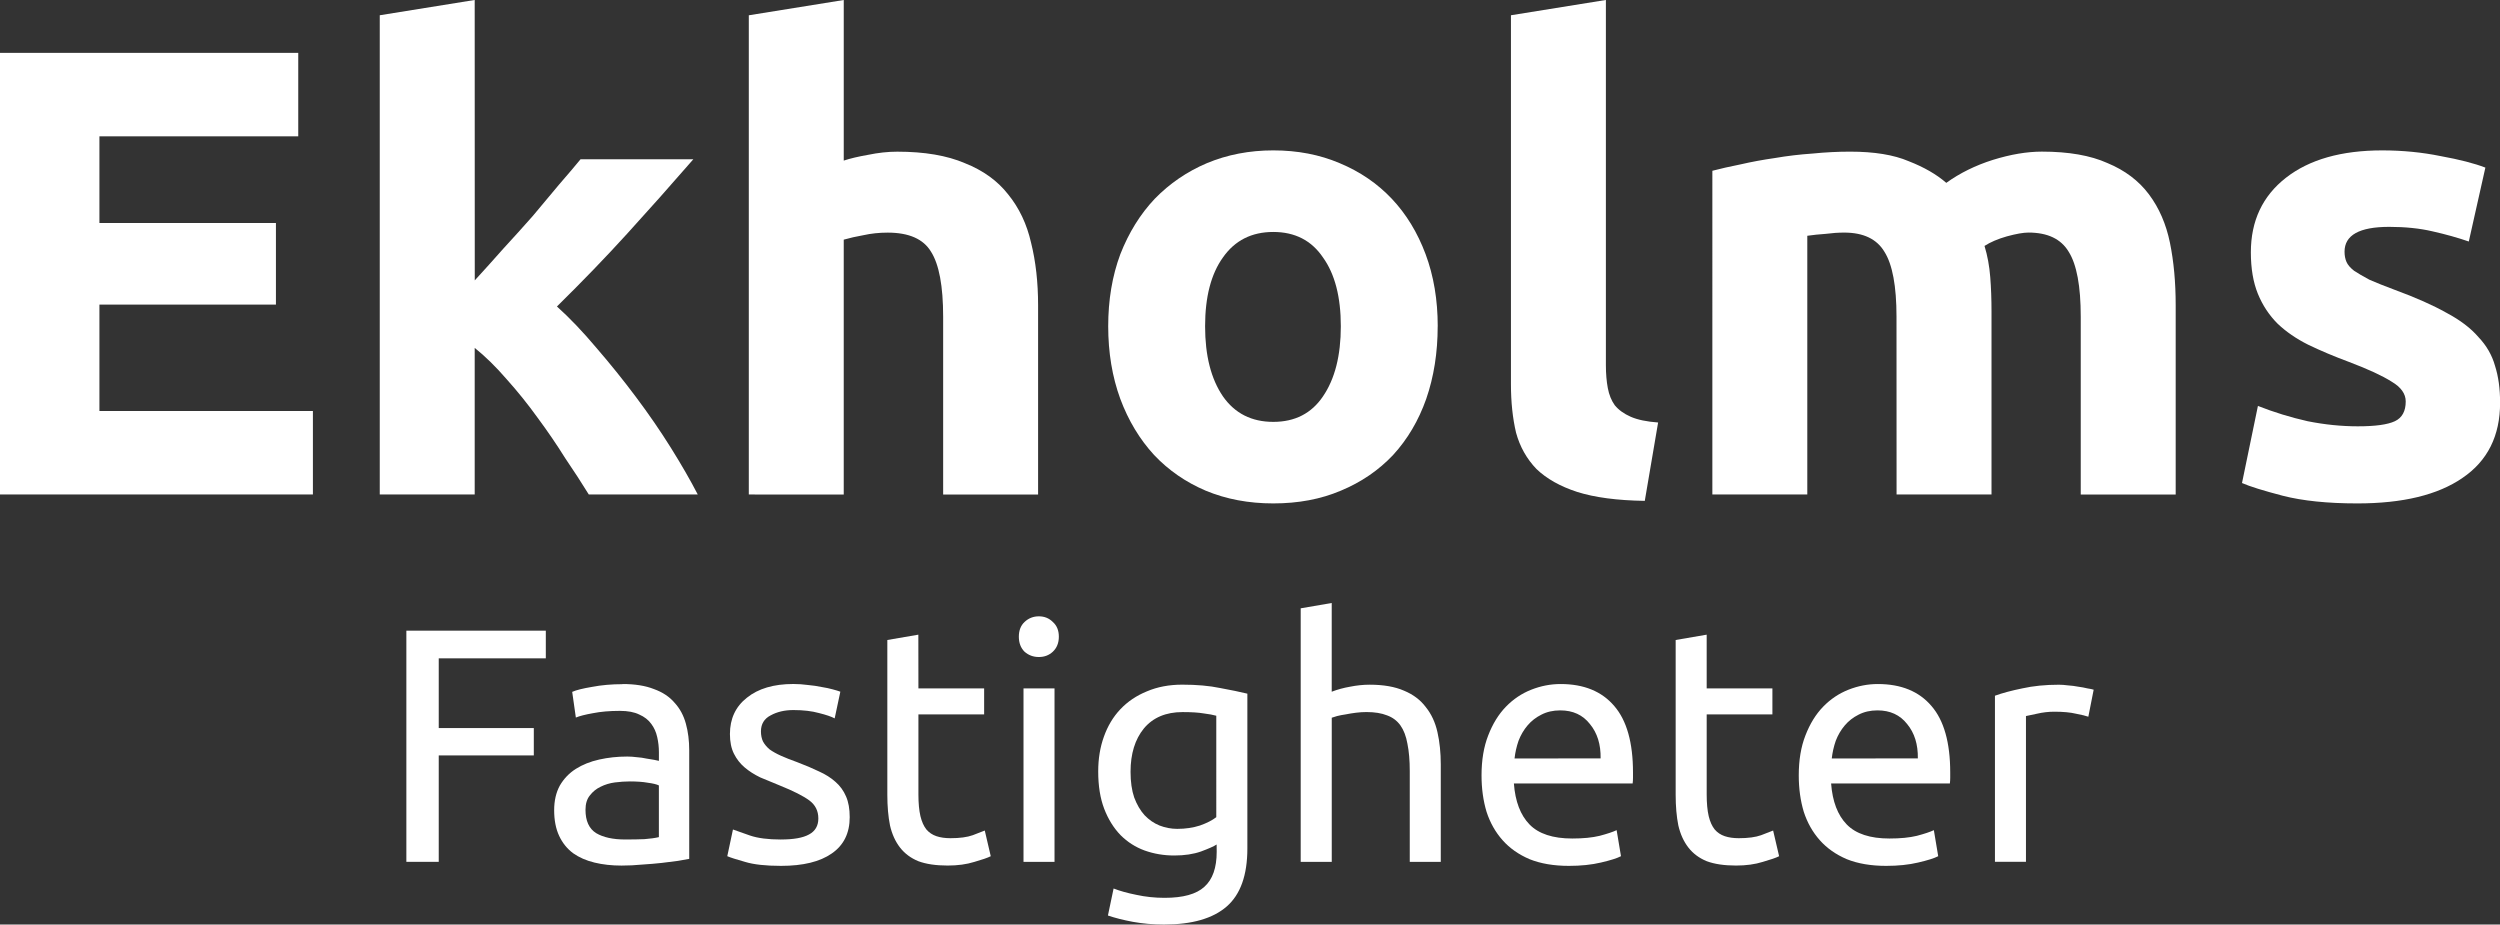
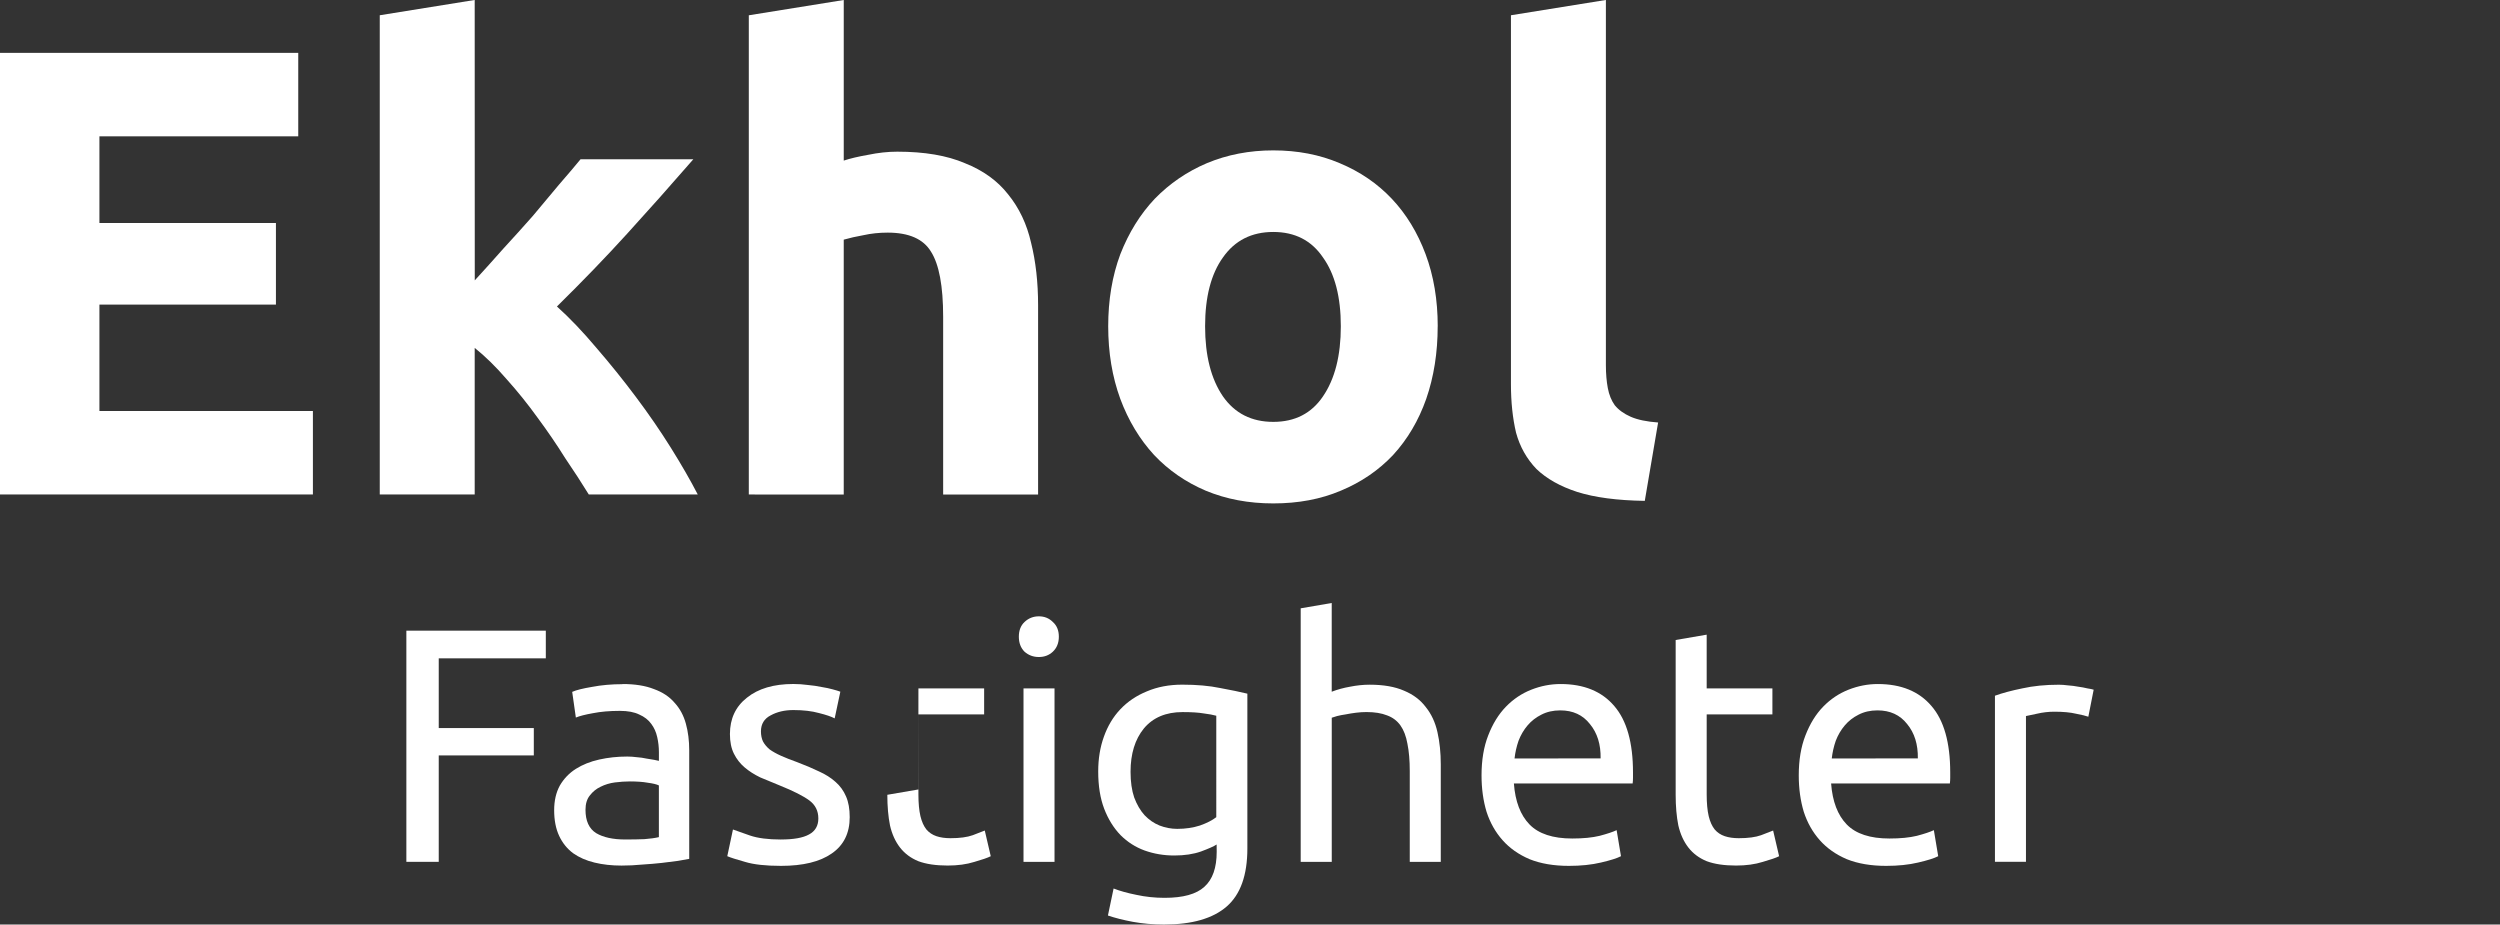
<svg xmlns="http://www.w3.org/2000/svg" width="79.313mm" height="29.332mm" viewBox="0 0 79.313 29.332" version="1.1" id="svg8">
  <rect x="0" y="0" width="79.313" height="29.332" fill="#333333" stroke="none" />
  <defs id="defs2" />
  <g id="layer1" transform="translate(-60.247,-129.613)">
    <g aria-label="Ekholms" id="text835" style="font-size:20.217px;line-height:1.25;font-family:Ubuntu;-inkscape-font-specification:Ubuntu;fill:#ffffff;fill-opacity:1;stroke-width:0.505">
      <path d="m 60.247,145.301 v -14.011 h 9.462 v 2.648 H 63.401 v 2.75 h 5.6 v 2.588 H 63.401 v 3.376 h 6.773 v 2.648 z" style="font-style:normal;font-variant:normal;font-weight:bold;font-stretch:normal;font-family:Ubuntu;-inkscape-font-specification:'Ubuntu Bold';fill:#ffffff;fill-opacity:1;stroke-width:0.505" id="path835" />
      <path d="m 75.309,138.508 q 0.445,-0.485 0.91,-1.011 0.485,-0.526 0.93,-1.031 0.445,-0.526 0.829,-0.991 0.404,-0.465 0.687,-0.809 h 3.578 q -1.072,1.233 -2.103,2.365 -1.011,1.112 -2.224,2.305 0.607,0.546 1.253,1.314 0.647,0.748 1.253,1.557 0.607,0.809 1.112,1.617 0.505,0.809 0.849,1.476 h -3.457 q -0.323,-0.526 -0.748,-1.152 -0.404,-0.647 -0.869,-1.274 -0.465,-0.647 -0.991,-1.233 -0.505,-0.586 -1.011,-0.991 v 4.65 h -3.012 v -15.203 l 3.012,-0.485 z" style="font-style:normal;font-variant:normal;font-weight:bold;font-stretch:normal;font-family:Ubuntu;-inkscape-font-specification:'Ubuntu Bold';fill:#ffffff;fill-opacity:1;stroke-width:0.505" id="path837" />
      <path d="m 84.003,145.301 v -15.203 l 3.012,-0.485 v 5.095 q 0.303,-0.101 0.768,-0.182 0.485,-0.101 0.93,-0.101 1.294,0 2.143,0.364 0.869,0.344 1.375,0.991 0.526,0.647 0.728,1.537 0.222,0.89 0.222,1.981 v 6.005 h -3.012 v -5.641 q 0,-1.456 -0.384,-2.062 -0.364,-0.607 -1.375,-0.607 -0.404,0 -0.768,0.081 -0.344,0.061 -0.627,0.142 v 8.087 z" style="font-style:normal;font-variant:normal;font-weight:bold;font-stretch:normal;font-family:Ubuntu;-inkscape-font-specification:'Ubuntu Bold';fill:#ffffff;fill-opacity:1;stroke-width:0.505" id="path839" />
      <path d="m 105.858,139.964 q 0,1.253 -0.364,2.305 -0.364,1.031 -1.051,1.779 -0.687,0.728 -1.658,1.132 -0.95,0.404 -2.143,0.404 -1.173,0 -2.143,-0.404 -0.95,-0.404 -1.638,-1.132 -0.687,-0.748 -1.072,-1.779 -0.384,-1.051 -0.384,-2.305 0,-1.253 0.384,-2.285 0.404,-1.031 1.092,-1.759 0.708,-0.728 1.658,-1.132 0.97,-0.404 2.103,-0.404 1.152,0 2.103,0.404 0.97,0.404 1.658,1.132 0.687,0.728 1.072,1.759 0.384,1.031 0.384,2.285 z m -3.073,0 q 0,-1.395 -0.566,-2.183 -0.546,-0.809 -1.577,-0.809 -1.031,0 -1.597,0.809 -0.566,0.788 -0.566,2.183 0,1.395 0.566,2.224 0.566,0.809 1.597,0.809 1.031,0 1.577,-0.809 0.566,-0.829 0.566,-2.224 z" style="font-style:normal;font-variant:normal;font-weight:bold;font-stretch:normal;font-family:Ubuntu;-inkscape-font-specification:'Ubuntu Bold';fill:#ffffff;fill-opacity:1;stroke-width:0.505" id="path841" />
      <path d="m 112.428,145.503 q -1.314,-0.02 -2.143,-0.283 -0.809,-0.263 -1.294,-0.728 -0.465,-0.485 -0.647,-1.152 -0.162,-0.687 -0.162,-1.537 v -11.706 l 3.012,-0.485 v 11.585 q 0,0.404 0.061,0.728 0.061,0.323 0.222,0.546 0.182,0.222 0.505,0.364 0.323,0.142 0.869,0.182 z" style="font-style:normal;font-variant:normal;font-weight:bold;font-stretch:normal;font-family:Ubuntu;-inkscape-font-specification:'Ubuntu Bold';fill:#ffffff;fill-opacity:1;stroke-width:0.505" id="path843" />
-       <path d="m 120.414,139.661 q 0,-1.456 -0.384,-2.062 -0.364,-0.607 -1.274,-0.607 -0.283,0 -0.586,0.04 -0.303,0.02 -0.586,0.061 v 8.208 h -3.012 V 135.031 q 0.384,-0.101 0.89,-0.202 0.526,-0.121 1.092,-0.202 0.586,-0.101 1.193,-0.142 0.607,-0.061 1.193,-0.061 1.152,0 1.86,0.303 0.728,0.283 1.193,0.687 0.647,-0.465 1.476,-0.728 0.849,-0.263 1.557,-0.263 1.274,0 2.082,0.364 0.829,0.344 1.314,0.991 0.485,0.647 0.667,1.537 0.182,0.89 0.182,1.981 v 6.005 h -3.012 v -5.641 q 0,-1.456 -0.384,-2.062 -0.364,-0.607 -1.274,-0.607 -0.243,0 -0.687,0.121 -0.425,0.121 -0.708,0.303 0.142,0.465 0.182,0.991 0.04,0.505 0.04,1.092 v 5.802 h -3.012 z" style="font-style:normal;font-variant:normal;font-weight:bold;font-stretch:normal;font-family:Ubuntu;-inkscape-font-specification:'Ubuntu Bold';fill:#ffffff;fill-opacity:1;stroke-width:0.505" id="path845" />
-       <path d="m 135.052,143.138 q 0.829,0 1.173,-0.162 0.344,-0.162 0.344,-0.627 0,-0.364 -0.445,-0.627 -0.445,-0.283 -1.355,-0.627 -0.708,-0.263 -1.294,-0.546 -0.566,-0.283 -0.97,-0.667 -0.404,-0.404 -0.627,-0.95 -0.222,-0.546 -0.222,-1.314 0,-1.496 1.112,-2.365 1.112,-0.869 3.053,-0.869 0.97,0 1.86,0.182 0.89,0.162 1.415,0.364 l -0.526,2.345 q -0.526,-0.182 -1.152,-0.323 -0.607,-0.142 -1.375,-0.142 -1.415,0 -1.415,0.788 0,0.182 0.061,0.323 0.061,0.142 0.243,0.283 0.182,0.121 0.485,0.283 0.323,0.142 0.809,0.323 0.991,0.364 1.638,0.728 0.647,0.344 1.011,0.768 0.384,0.404 0.526,0.91 0.162,0.505 0.162,1.173 0,1.577 -1.193,2.386 -1.173,0.809 -3.336,0.809 -1.415,0 -2.365,-0.243 -0.93,-0.243 -1.294,-0.404 l 0.505,-2.446 q 0.768,0.303 1.577,0.485 0.809,0.162 1.597,0.162 z" style="font-style:normal;font-variant:normal;font-weight:bold;font-stretch:normal;font-family:Ubuntu;-inkscape-font-specification:'Ubuntu Bold';fill:#ffffff;fill-opacity:1;stroke-width:0.505" id="path847" />
    </g>
    <g aria-label="Fastigheter" id="text839" style="font-size:10.583px;line-height:1.25;font-family:Ubuntu;-inkscape-font-specification:Ubuntu;fill:#ffffff;fill-opacity:1;stroke-width:0.265">
      <path d="m 73.139,156.955 v -7.334 h 4.424 v 0.878 h -3.397 v 2.212 h 3.016 v 0.868 h -3.016 v 3.376 z" style="fill:#ffffff;fill-opacity:1;stroke-width:0.265" id="path850" />
      <path d="m 80.081,156.246 q 0.349,0 0.614,-0.011 0.275,-0.021 0.455,-0.064 v -1.64 q -0.106,-0.053 -0.349,-0.085 -0.233,-0.042 -0.571,-0.042 -0.222,0 -0.476,0.032 -0.243,0.032 -0.455,0.138 -0.201,0.095 -0.339,0.275 -0.138,0.169 -0.138,0.455 0,0.529 0.339,0.741 0.339,0.201 0.921,0.201 z m -0.085,-4.932 q 0.593,0 0.995,0.159 0.413,0.148 0.656,0.434 0.254,0.275 0.36,0.667 0.106,0.381 0.106,0.847 v 3.44 q -0.127,0.021 -0.36,0.064 -0.222,0.032 -0.508,0.064 -0.286,0.032 -0.624,0.053 -0.328,0.032 -0.656,0.032 -0.466,0 -0.857,-0.095 -0.392,-0.095 -0.677,-0.296 -0.286,-0.212 -0.444,-0.55 -0.159,-0.339 -0.159,-0.815 0,-0.455 0.18,-0.783 0.191,-0.328 0.508,-0.529 0.317,-0.201 0.741,-0.296 0.423,-0.095 0.889,-0.095 0.148,0 0.307,0.021 0.159,0.011 0.296,0.042 0.148,0.021 0.254,0.042 0.106,0.021 0.148,0.032 v -0.275 q 0,-0.243 -0.053,-0.476 -0.053,-0.243 -0.19,-0.423 -0.138,-0.191 -0.381,-0.296 -0.233,-0.116 -0.614,-0.116 -0.487,0 -0.857,0.074 -0.36,0.064 -0.54,0.138 l -0.116,-0.815 q 0.19,-0.085 0.635,-0.159 0.444,-0.085 0.963,-0.085 z" style="fill:#ffffff;fill-opacity:1;stroke-width:0.265" id="path852" />
      <path d="m 85.024,156.246 q 0.603,0 0.889,-0.159 0.296,-0.159 0.296,-0.508 0,-0.36 -0.286,-0.572 -0.286,-0.212 -0.942,-0.476 -0.317,-0.127 -0.614,-0.254 -0.286,-0.138 -0.497,-0.318 -0.212,-0.18 -0.339,-0.434 -0.127,-0.254 -0.127,-0.624 0,-0.73 0.54,-1.154 0.54,-0.434 1.471,-0.434 0.233,0 0.466,0.032 0.233,0.021 0.434,0.064 0.201,0.032 0.349,0.074 0.159,0.042 0.243,0.074 l -0.18,0.847 q -0.159,-0.085 -0.497,-0.169 -0.339,-0.095 -0.815,-0.095 -0.413,0 -0.72,0.169 -0.307,0.159 -0.307,0.508 0,0.18 0.064,0.318 0.074,0.138 0.212,0.254 0.148,0.106 0.36,0.201 0.212,0.095 0.508,0.201 0.392,0.148 0.698,0.296 0.307,0.138 0.519,0.328 0.222,0.191 0.339,0.466 0.116,0.265 0.116,0.656 0,0.762 -0.571,1.154 -0.561,0.392 -1.609,0.392 -0.73,0 -1.143,-0.127 -0.413,-0.116 -0.561,-0.18 l 0.18,-0.847 q 0.169,0.064 0.54,0.191 0.37,0.127 0.984,0.127 z" style="fill:#ffffff;fill-opacity:1;stroke-width:0.265" id="path854" />
-       <path d="m 89.384,151.452 h 2.085 v 0.826 h -2.085 v 2.54 q 0,0.413 0.064,0.688 0.064,0.265 0.19,0.423 0.127,0.148 0.317,0.212 0.19,0.064 0.444,0.064 0.444,0 0.709,-0.095 0.275,-0.106 0.381,-0.148 l 0.19,0.815 q -0.148,0.074 -0.519,0.18 -0.37,0.116 -0.847,0.116 -0.561,0 -0.931,-0.138 -0.36,-0.148 -0.582,-0.434 -0.222,-0.286 -0.317,-0.699 -0.085,-0.423 -0.085,-0.974 v -4.911 l 0.984,-0.169 z" style="fill:#ffffff;fill-opacity:1;stroke-width:0.265" id="path856" />
+       <path d="m 89.384,151.452 h 2.085 v 0.826 h -2.085 v 2.54 q 0,0.413 0.064,0.688 0.064,0.265 0.19,0.423 0.127,0.148 0.317,0.212 0.19,0.064 0.444,0.064 0.444,0 0.709,-0.095 0.275,-0.106 0.381,-0.148 l 0.19,0.815 q -0.148,0.074 -0.519,0.18 -0.37,0.116 -0.847,0.116 -0.561,0 -0.931,-0.138 -0.36,-0.148 -0.582,-0.434 -0.222,-0.286 -0.317,-0.699 -0.085,-0.423 -0.085,-0.974 l 0.984,-0.169 z" style="fill:#ffffff;fill-opacity:1;stroke-width:0.265" id="path856" />
      <path d="m 93.702,156.955 h -0.984 v -5.503 h 0.984 z m -0.497,-6.498 q -0.265,0 -0.455,-0.169 -0.18,-0.18 -0.18,-0.476 0,-0.296 0.18,-0.466 0.19,-0.18 0.455,-0.18 0.265,0 0.444,0.18 0.19,0.169 0.19,0.466 0,0.296 -0.19,0.476 -0.18,0.169 -0.444,0.169 z" style="fill:#ffffff;fill-opacity:1;stroke-width:0.265" id="path858" />
      <path d="m 98.845,156.405 q -0.127,0.085 -0.497,0.222 -0.36,0.127 -0.847,0.127 -0.497,0 -0.942,-0.159 -0.434,-0.159 -0.762,-0.487 -0.328,-0.339 -0.519,-0.836 -0.19,-0.497 -0.19,-1.185 0,-0.603 0.18,-1.101 0.18,-0.508 0.519,-0.868 0.349,-0.37 0.847,-0.572 0.497,-0.212 1.122,-0.212 0.688,0 1.196,0.106 0.519,0.095 0.868,0.18 v 4.911 q 0,1.27 -0.656,1.841 -0.656,0.572 -1.99,0.572 -0.519,0 -0.984,-0.085 -0.455,-0.085 -0.794,-0.201 l 0.18,-0.857 q 0.296,0.116 0.72,0.201 0.434,0.095 0.9,0.095 0.878,0 1.259,-0.349 0.392,-0.349 0.392,-1.111 z m -0.011,-4.085 q -0.148,-0.042 -0.402,-0.074 -0.243,-0.042 -0.667,-0.042 -0.794,0 -1.228,0.519 -0.423,0.519 -0.423,1.376 0,0.476 0.116,0.815 0.127,0.339 0.328,0.561 0.212,0.222 0.476,0.328 0.275,0.106 0.561,0.106 0.392,0 0.72,-0.106 0.328,-0.116 0.519,-0.265 z" style="fill:#ffffff;fill-opacity:1;stroke-width:0.265" id="path860" />
      <path d="m 101.512,156.955 v -8.043 l 0.984,-0.169 v 2.815 q 0.275,-0.106 0.582,-0.159 0.318,-0.064 0.624,-0.064 0.656,0 1.09,0.191 0.434,0.18 0.688,0.519 0.265,0.328 0.37,0.794 0.106,0.466 0.106,1.027 v 3.09 h -0.984 v -2.879 q 0,-0.508 -0.074,-0.868 -0.064,-0.36 -0.222,-0.582 -0.159,-0.222 -0.423,-0.318 -0.265,-0.106 -0.656,-0.106 -0.159,0 -0.328,0.021 -0.169,0.021 -0.328,0.053 -0.148,0.021 -0.275,0.053 -0.116,0.032 -0.169,0.053 v 4.572 z" style="fill:#ffffff;fill-opacity:1;stroke-width:0.265" id="path862" />
      <path d="m 107.249,154.214 q 0,-0.73 0.212,-1.27 0.212,-0.55 0.561,-0.91 0.349,-0.36 0.804,-0.54 0.455,-0.18 0.931,-0.18 1.111,0 1.704,0.699 0.593,0.688 0.593,2.106 0,0.064 0,0.169 0,0.095 -0.011,0.18 h -3.768 q 0.064,0.857 0.497,1.302 0.434,0.445 1.355,0.445 0.519,0 0.868,-0.085 0.36,-0.095 0.54,-0.18 l 0.138,0.826 q -0.18,0.095 -0.635,0.201 -0.444,0.106 -1.016,0.106 -0.72,0 -1.249,-0.212 -0.519,-0.222 -0.857,-0.603 -0.339,-0.381 -0.508,-0.9 -0.159,-0.529 -0.159,-1.154 z m 3.778,-0.54 q 0.011,-0.667 -0.339,-1.09 -0.339,-0.434 -0.942,-0.434 -0.339,0 -0.603,0.138 -0.254,0.127 -0.434,0.339 -0.18,0.212 -0.286,0.487 -0.095,0.275 -0.127,0.561 z" style="fill:#ffffff;fill-opacity:1;stroke-width:0.265" id="path864" />
      <path d="m 114.392,151.452 h 2.085 v 0.826 h -2.085 v 2.54 q 0,0.413 0.064,0.688 0.064,0.265 0.191,0.423 0.127,0.148 0.318,0.212 0.191,0.064 0.445,0.064 0.444,0 0.709,-0.095 0.275,-0.106 0.381,-0.148 l 0.19,0.815 q -0.148,0.074 -0.519,0.18 -0.37,0.116 -0.847,0.116 -0.561,0 -0.931,-0.138 -0.36,-0.148 -0.582,-0.434 -0.222,-0.286 -0.318,-0.699 -0.085,-0.423 -0.085,-0.974 v -4.911 l 0.984,-0.169 z" style="fill:#ffffff;fill-opacity:1;stroke-width:0.265" id="path866" />
      <path d="m 117.313,154.214 q 0,-0.73 0.212,-1.27 0.212,-0.55 0.561,-0.91 0.349,-0.36 0.804,-0.54 0.455,-0.18 0.931,-0.18 1.111,0 1.704,0.699 0.593,0.688 0.593,2.106 0,0.064 0,0.169 0,0.095 -0.011,0.18 h -3.768 q 0.064,0.857 0.497,1.302 0.434,0.445 1.355,0.445 0.519,0 0.868,-0.085 0.36,-0.095 0.54,-0.18 l 0.138,0.826 q -0.18,0.095 -0.635,0.201 -0.445,0.106 -1.016,0.106 -0.72,0 -1.249,-0.212 -0.519,-0.222 -0.857,-0.603 -0.339,-0.381 -0.508,-0.9 -0.159,-0.529 -0.159,-1.154 z m 3.778,-0.54 q 0.011,-0.667 -0.339,-1.09 -0.339,-0.434 -0.942,-0.434 -0.339,0 -0.603,0.138 -0.254,0.127 -0.434,0.339 -0.18,0.212 -0.286,0.487 -0.095,0.275 -0.127,0.561 z" style="fill:#ffffff;fill-opacity:1;stroke-width:0.265" id="path868" />
      <path d="m 125.568,151.336 q 0.127,0 0.286,0.021 0.169,0.011 0.328,0.042 0.159,0.021 0.286,0.053 0.138,0.021 0.201,0.042 l -0.169,0.857 q -0.116,-0.042 -0.392,-0.095 -0.265,-0.064 -0.688,-0.064 -0.275,0 -0.55,0.064 -0.265,0.053 -0.349,0.074 v 4.625 h -0.984 v -5.27 q 0.349,-0.127 0.868,-0.233 0.519,-0.116 1.164,-0.116 z" style="fill:#ffffff;fill-opacity:1;stroke-width:0.265" id="path870" />
    </g>
  </g>
</svg>